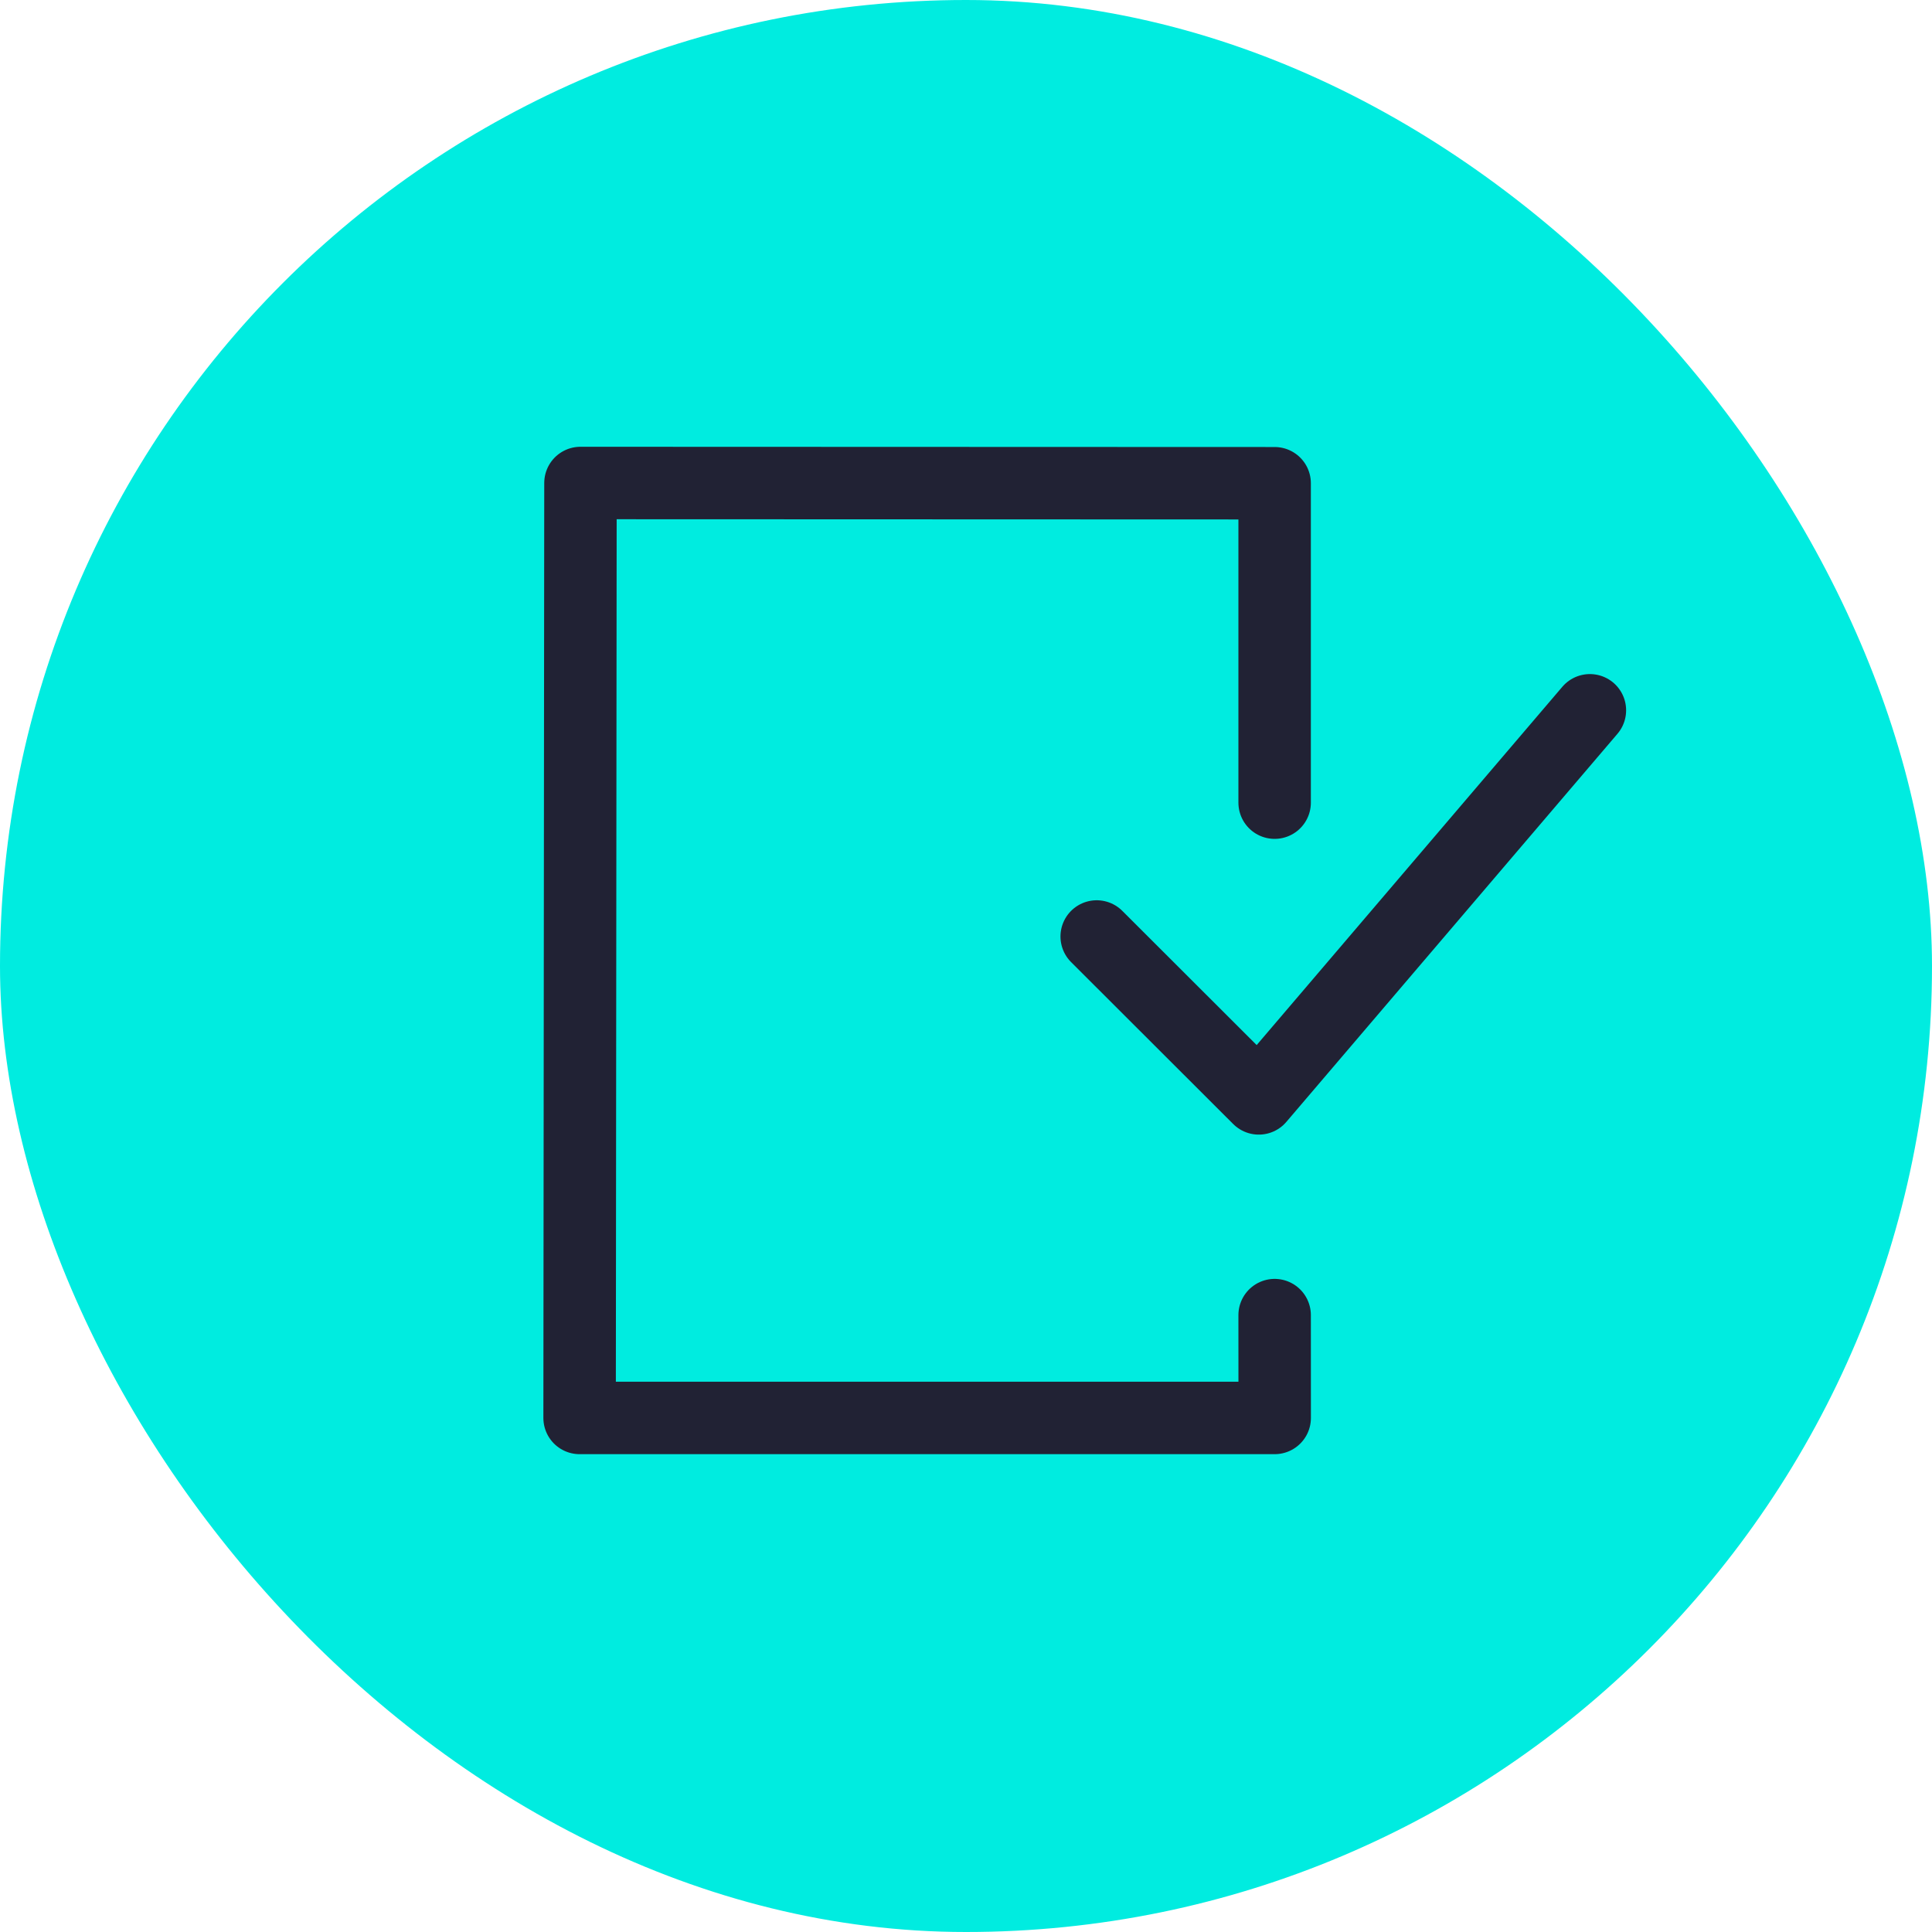
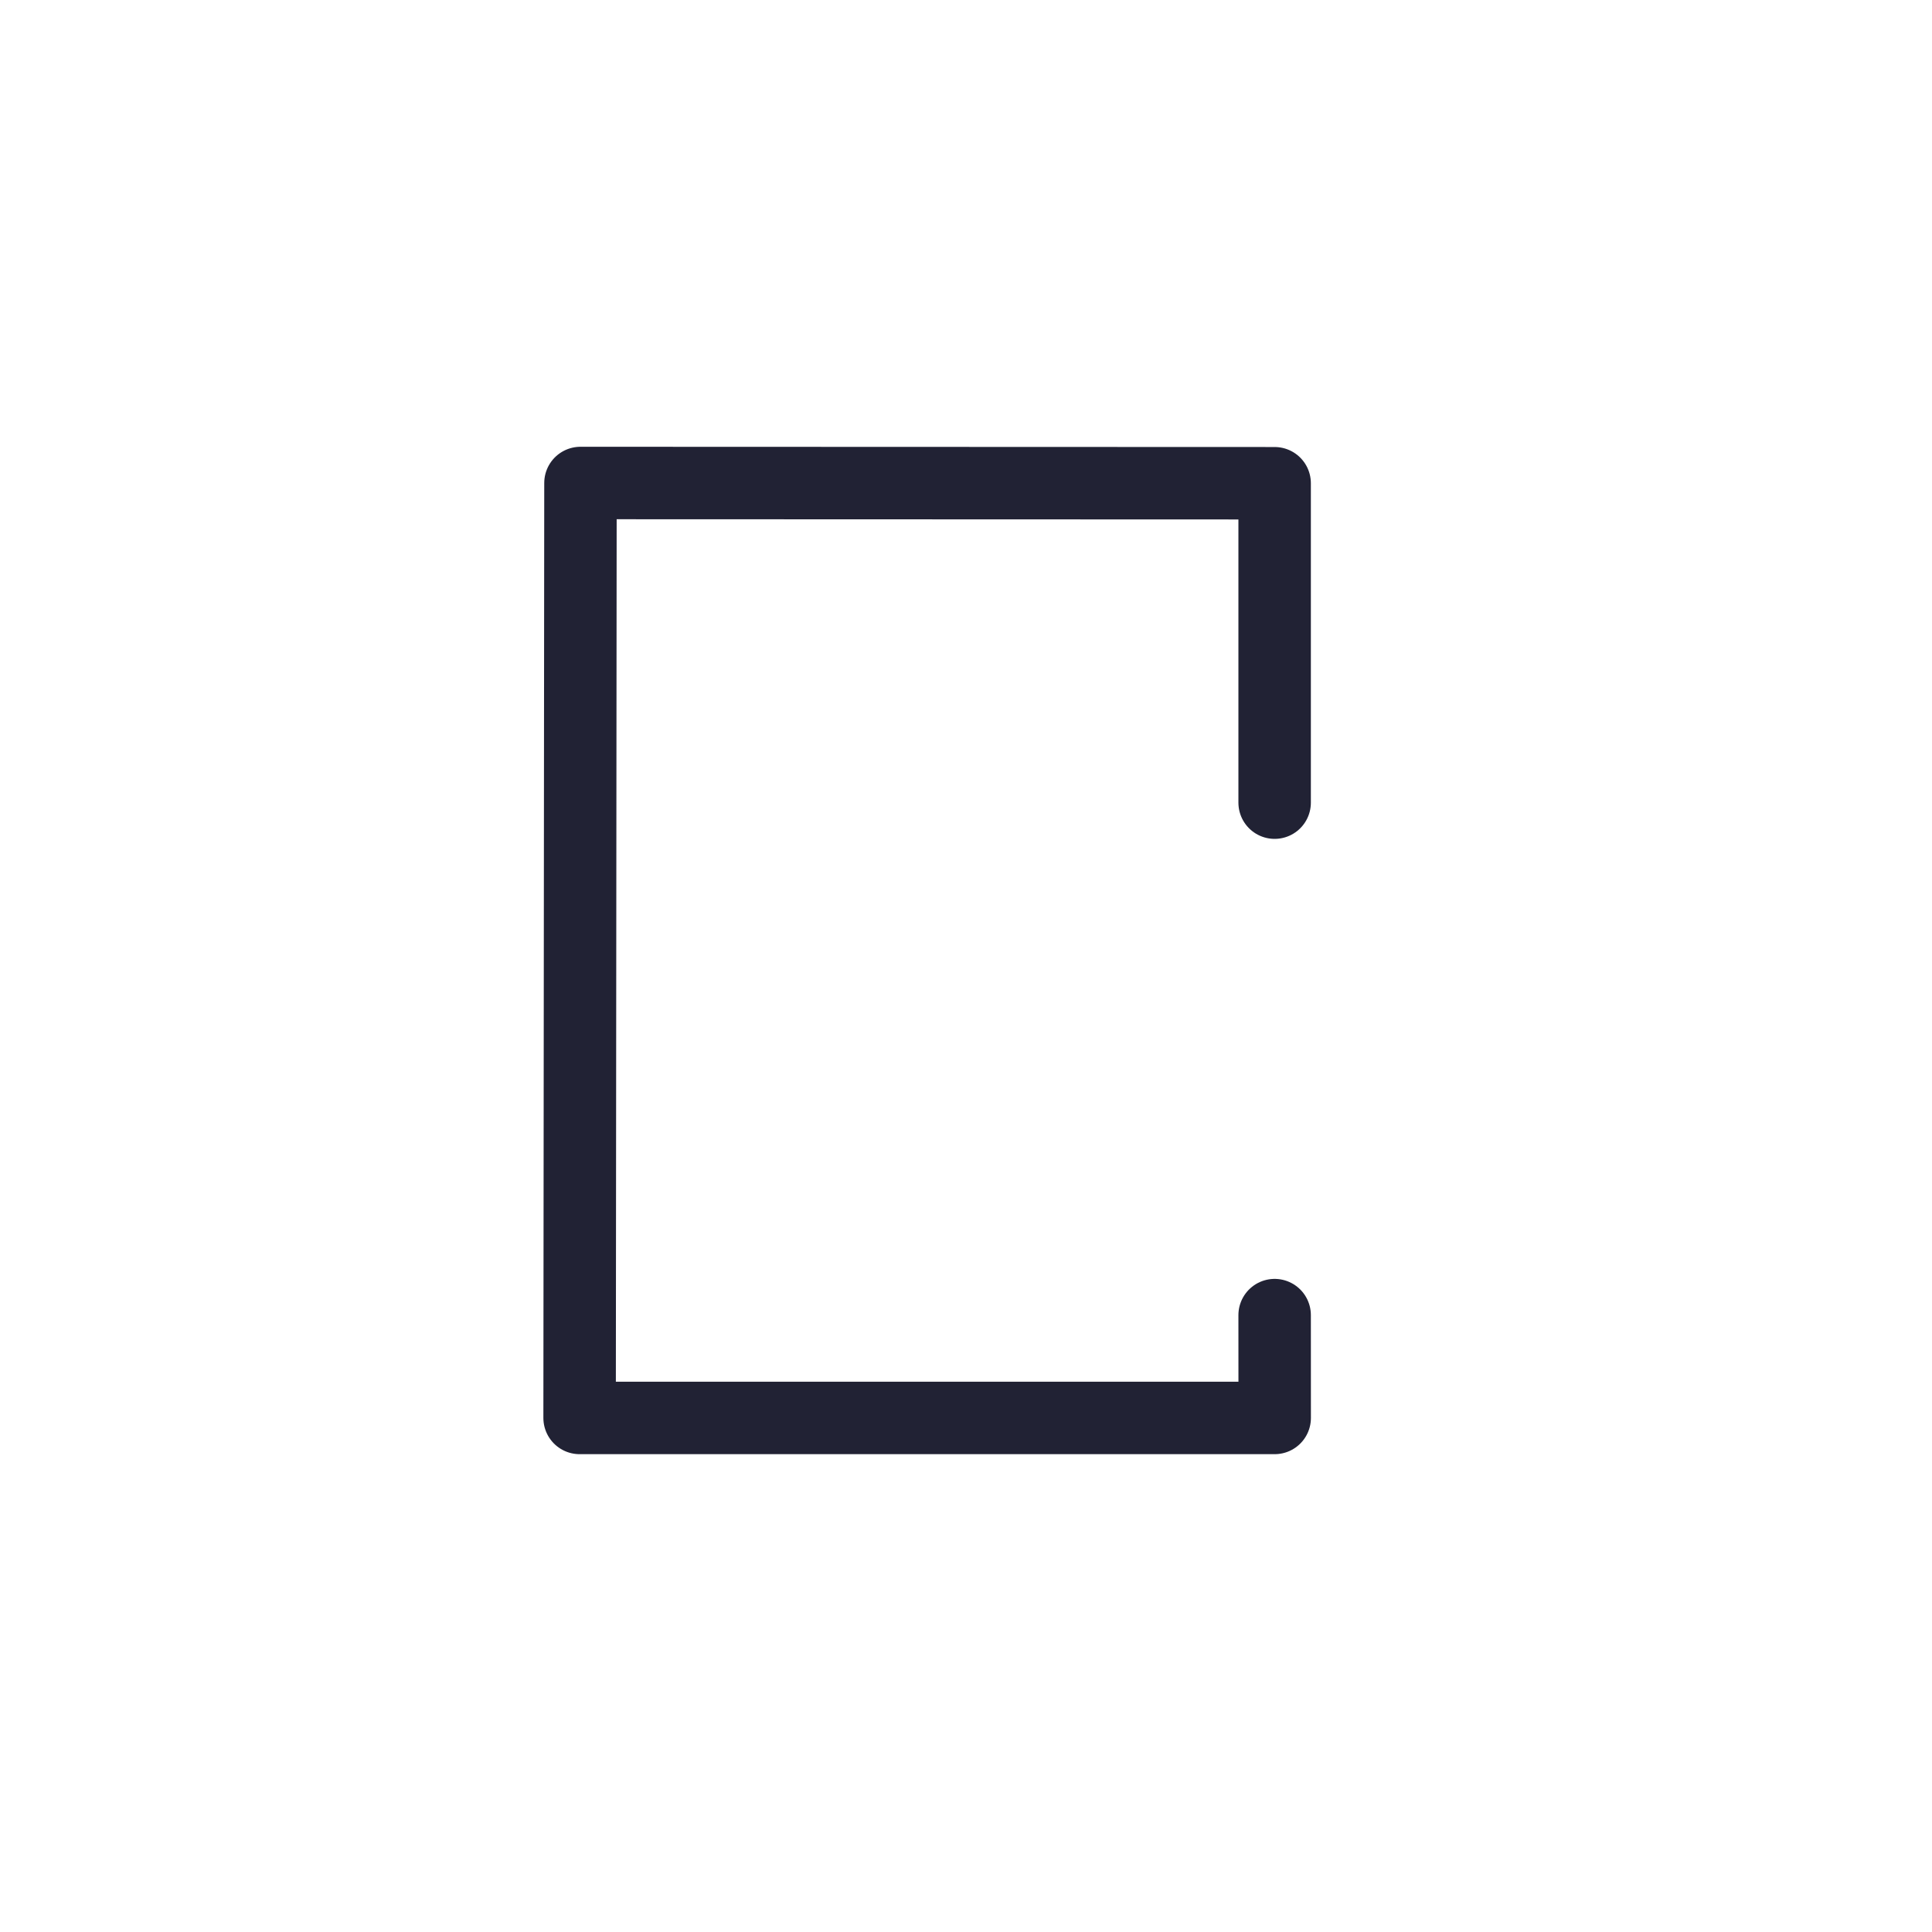
<svg xmlns="http://www.w3.org/2000/svg" width="40" height="40" viewBox="0 0 40 40" fill="none">
-   <rect width="40" height="40" rx="20" fill="#00ECE0" />
-   <path d="M22.706 19.389L26.062 22.741L32.917 14.706" stroke="#212234" stroke-width="1.5" stroke-linecap="round" stroke-linejoin="round" />
  <path d="M26.39 16.618V10.005L12.018 10L12 29.357H26.391L26.39 27.228" stroke="#212234" stroke-width="1.5" stroke-linecap="round" stroke-linejoin="round" />
</svg>